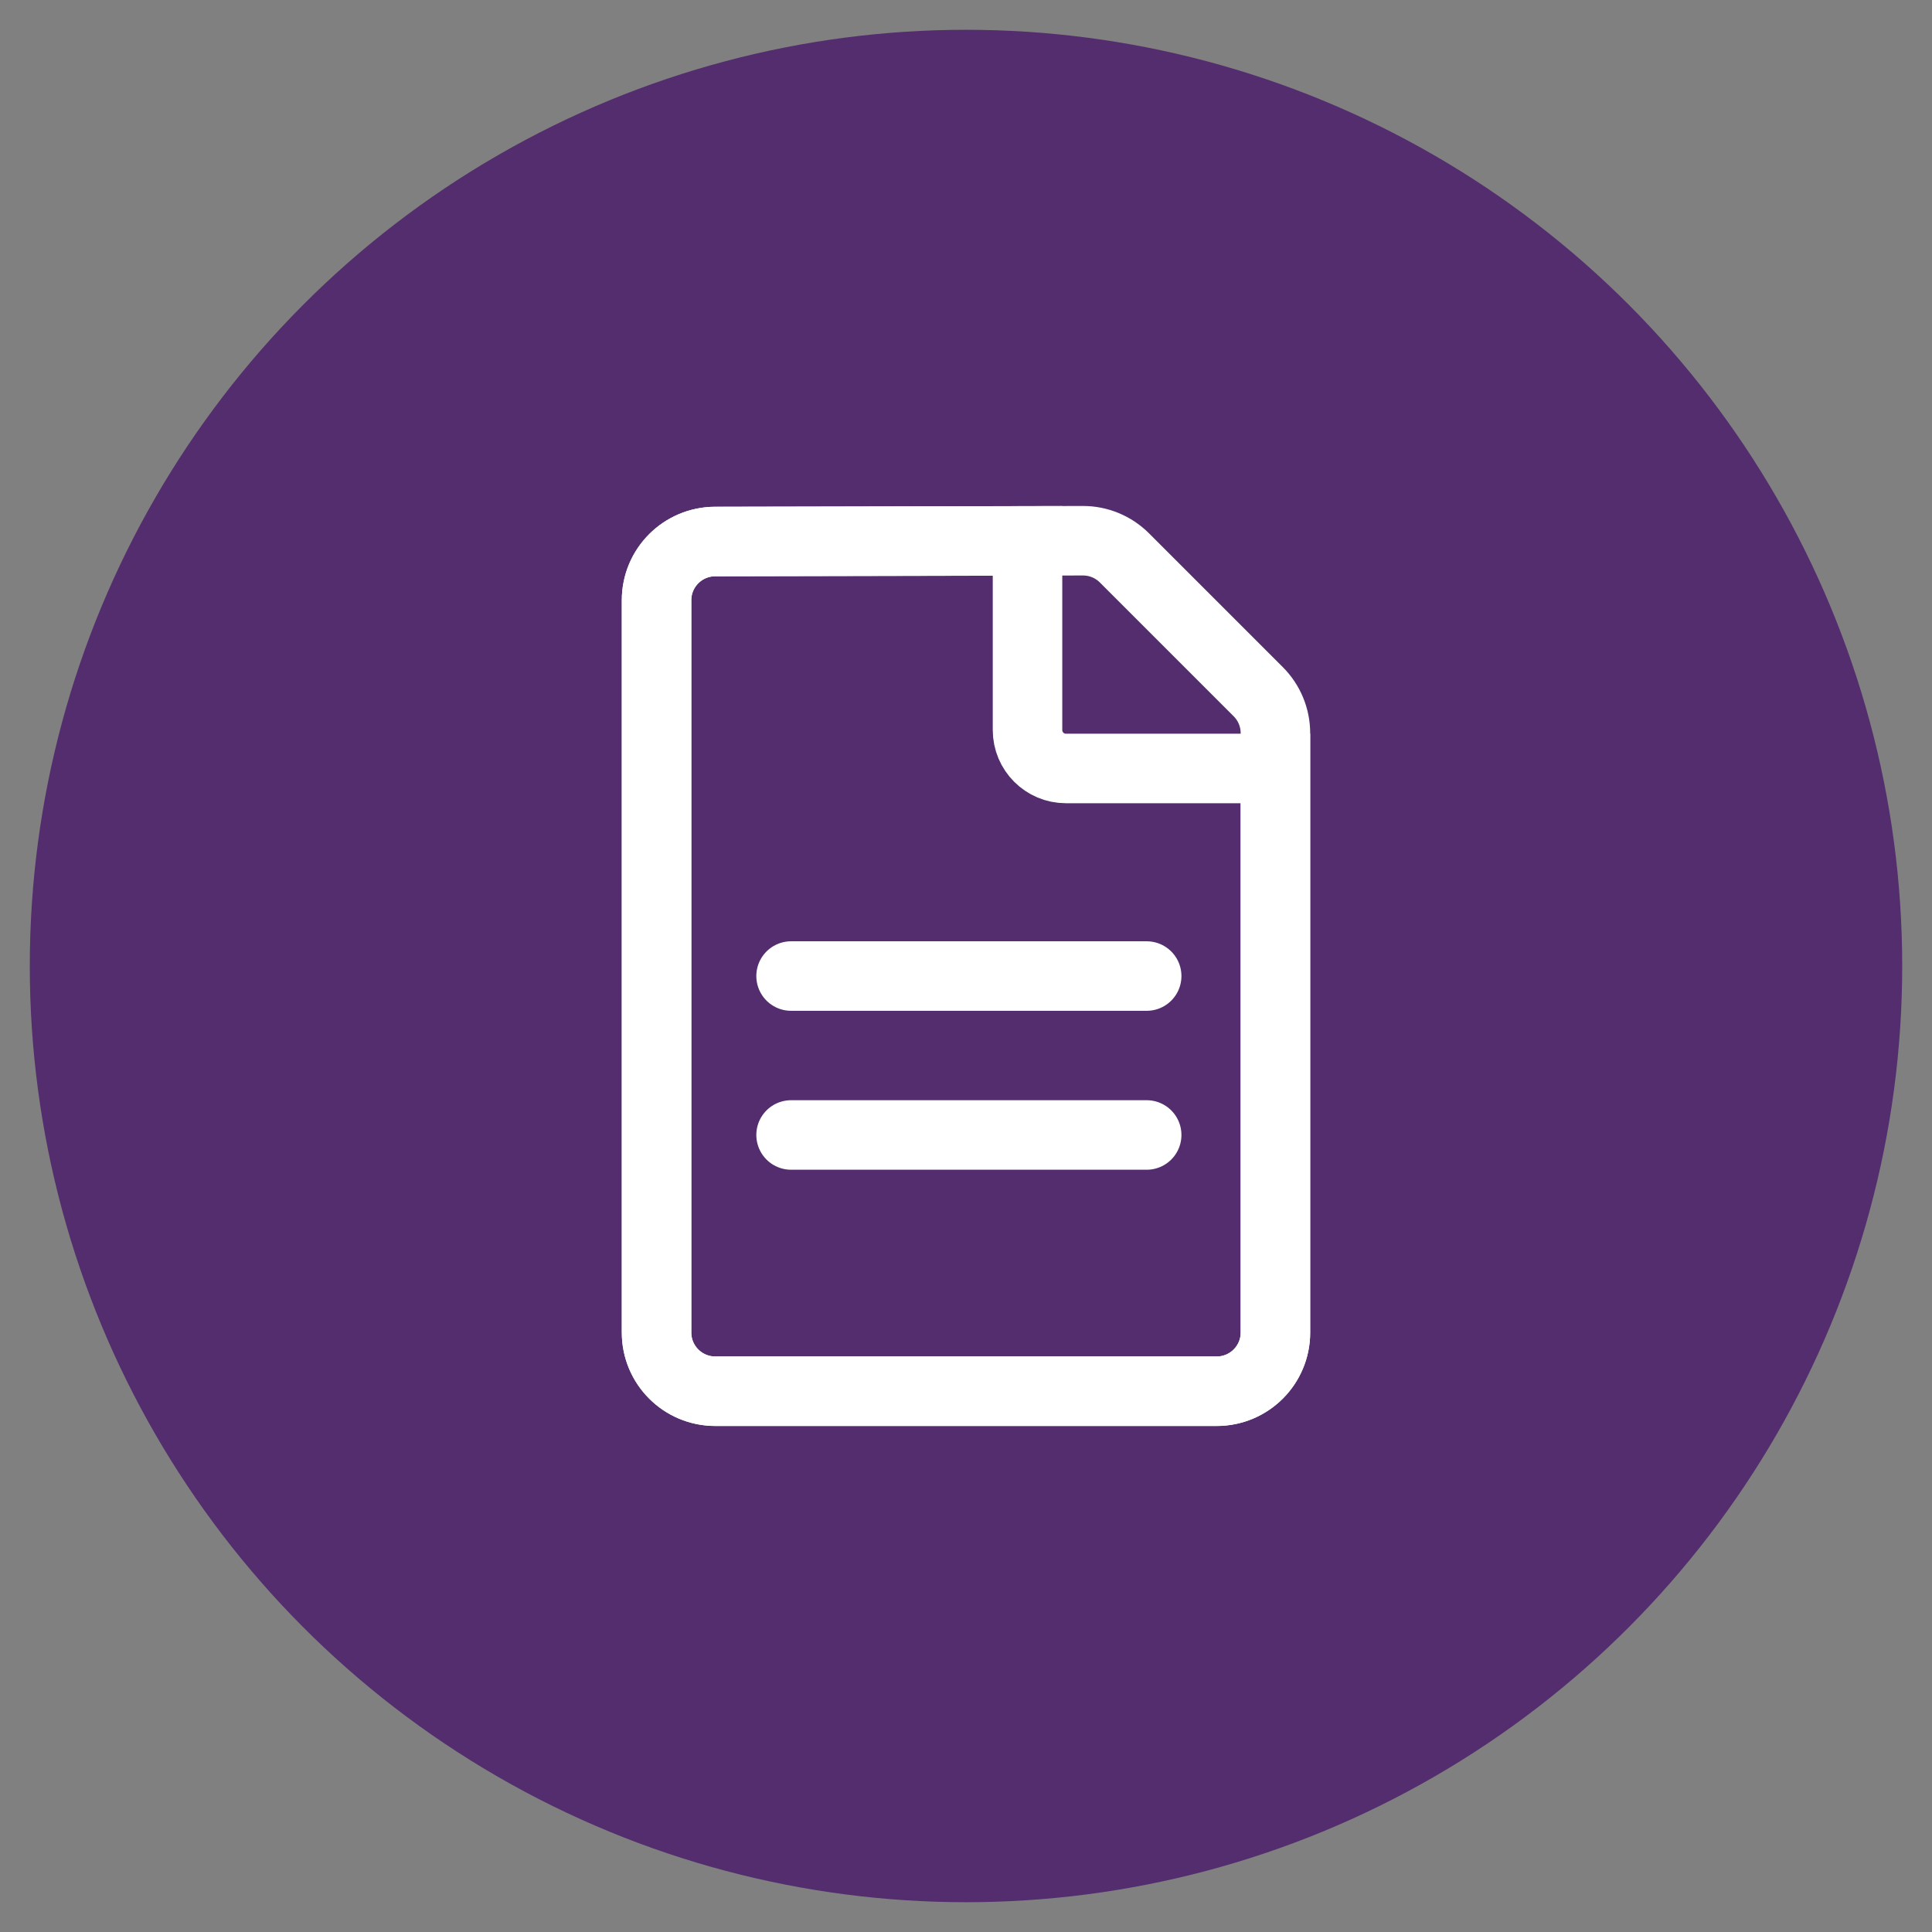
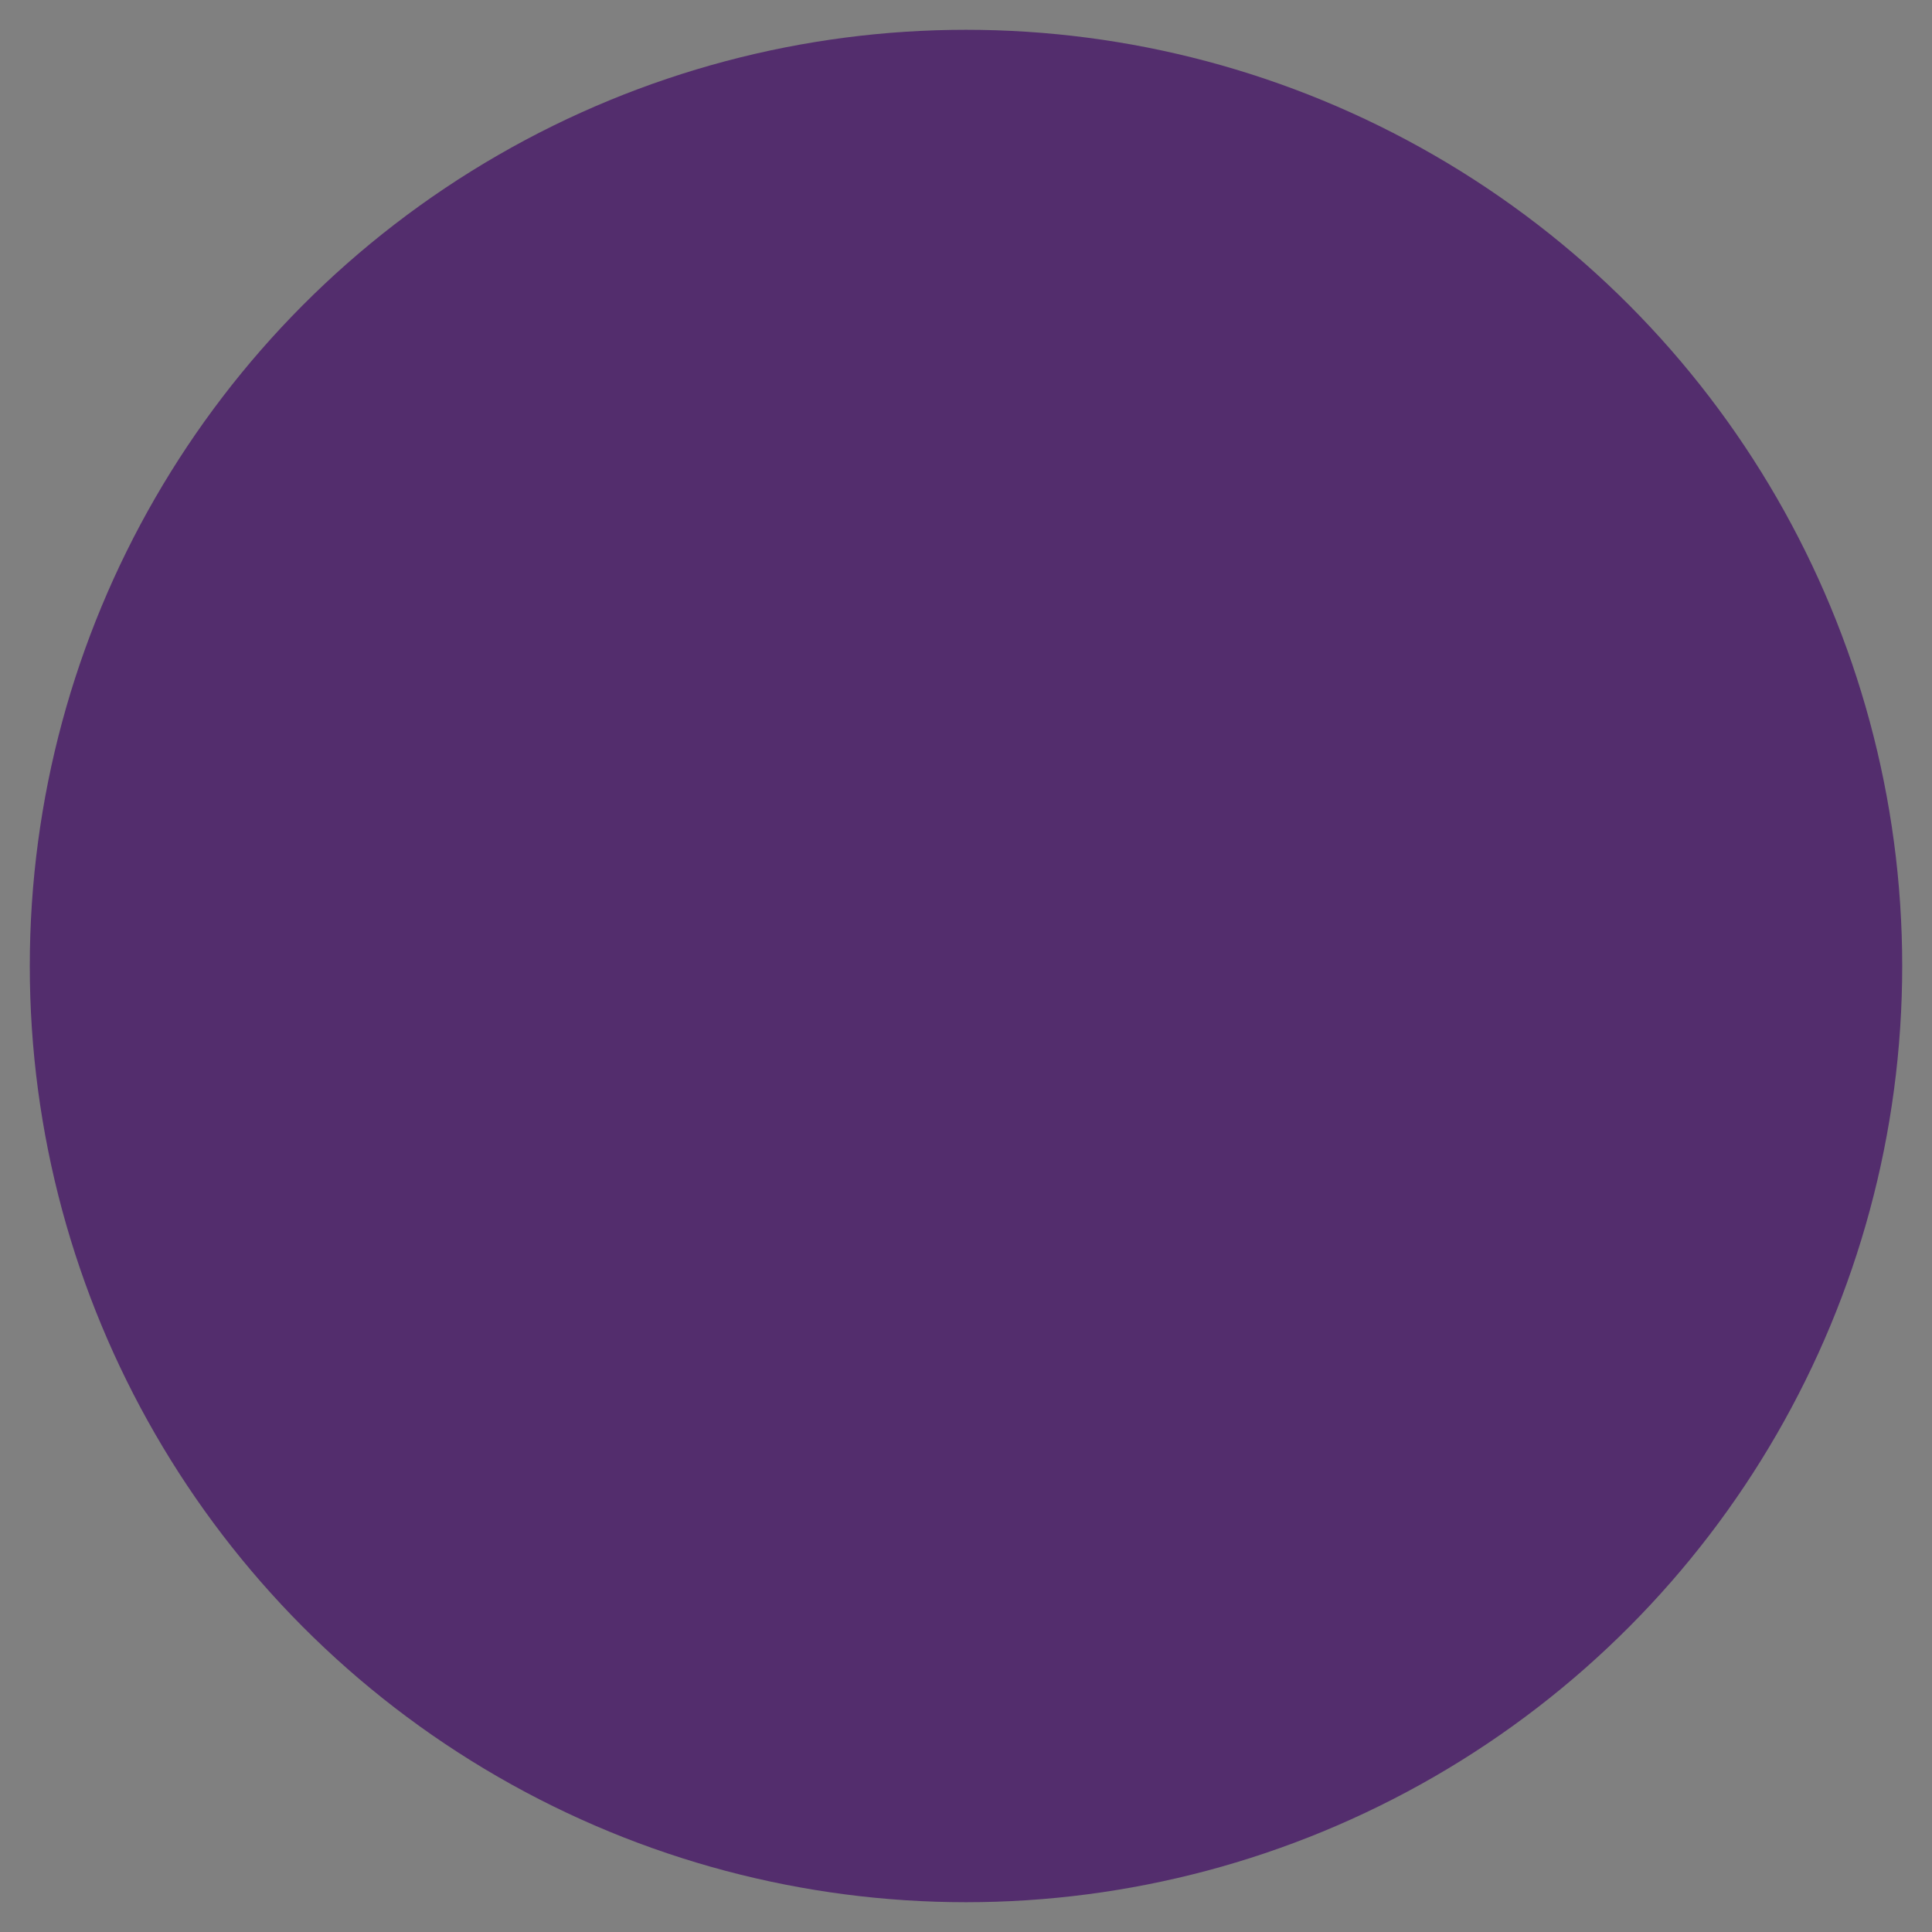
<svg xmlns="http://www.w3.org/2000/svg" version="1.1" id="Capa_1" x="0px" y="0px" viewBox="0 0 500 500" style="enable-background:new 0 0 500 500;" xml:space="preserve">
  <rect x="0" y="0" width="500" height="500" fill="#808080" stroke="none" />
  <style type="text/css">
	.st0{fill:#532D6D;}
	.st1{fill:none;stroke:#FFFFFF;stroke-width:17.99;stroke-miterlimit:10;}
	.st2{fill:none;stroke:#FFFFFF;stroke-width:17.99;stroke-linecap:round;stroke-miterlimit:10;}
</style>
  <g>
    <circle class="st0" cx="250" cy="250" r="242.29" />
    <g>
-       <path class="st1" d="M169.91,155.34v189.53c0,8.39,6.8,15.18,15.18,15.18H314.9c8.39,0,15.18-6.8,15.18-15.18V189.75    c0-4.03-1.6-7.89-4.45-10.74l-34.62-34.62c-2.86-2.86-6.73-4.46-10.77-4.45l-95.19,0.2C176.69,140.17,169.91,146.96,169.91,155.34    z" />
-       <path class="st1" d="M265.92,188.93v-48.95l-80.85,0.17c-8.37,0.02-15.15,6.81-15.15,15.18v189.53c0,8.39,6.8,15.18,15.18,15.18    H314.9c8.39,0,15.18-6.8,15.18-15.18V198.88h-54.22C270.37,198.88,265.92,194.43,265.92,188.93z" />
-       <line class="st2" x1="204.73" y1="252.6" x2="296.76" y2="252.6" />
-       <line class="st2" x1="204.73" y1="293.73" x2="296.76" y2="293.73" />
-     </g>
+       </g>
  </g>
</svg>